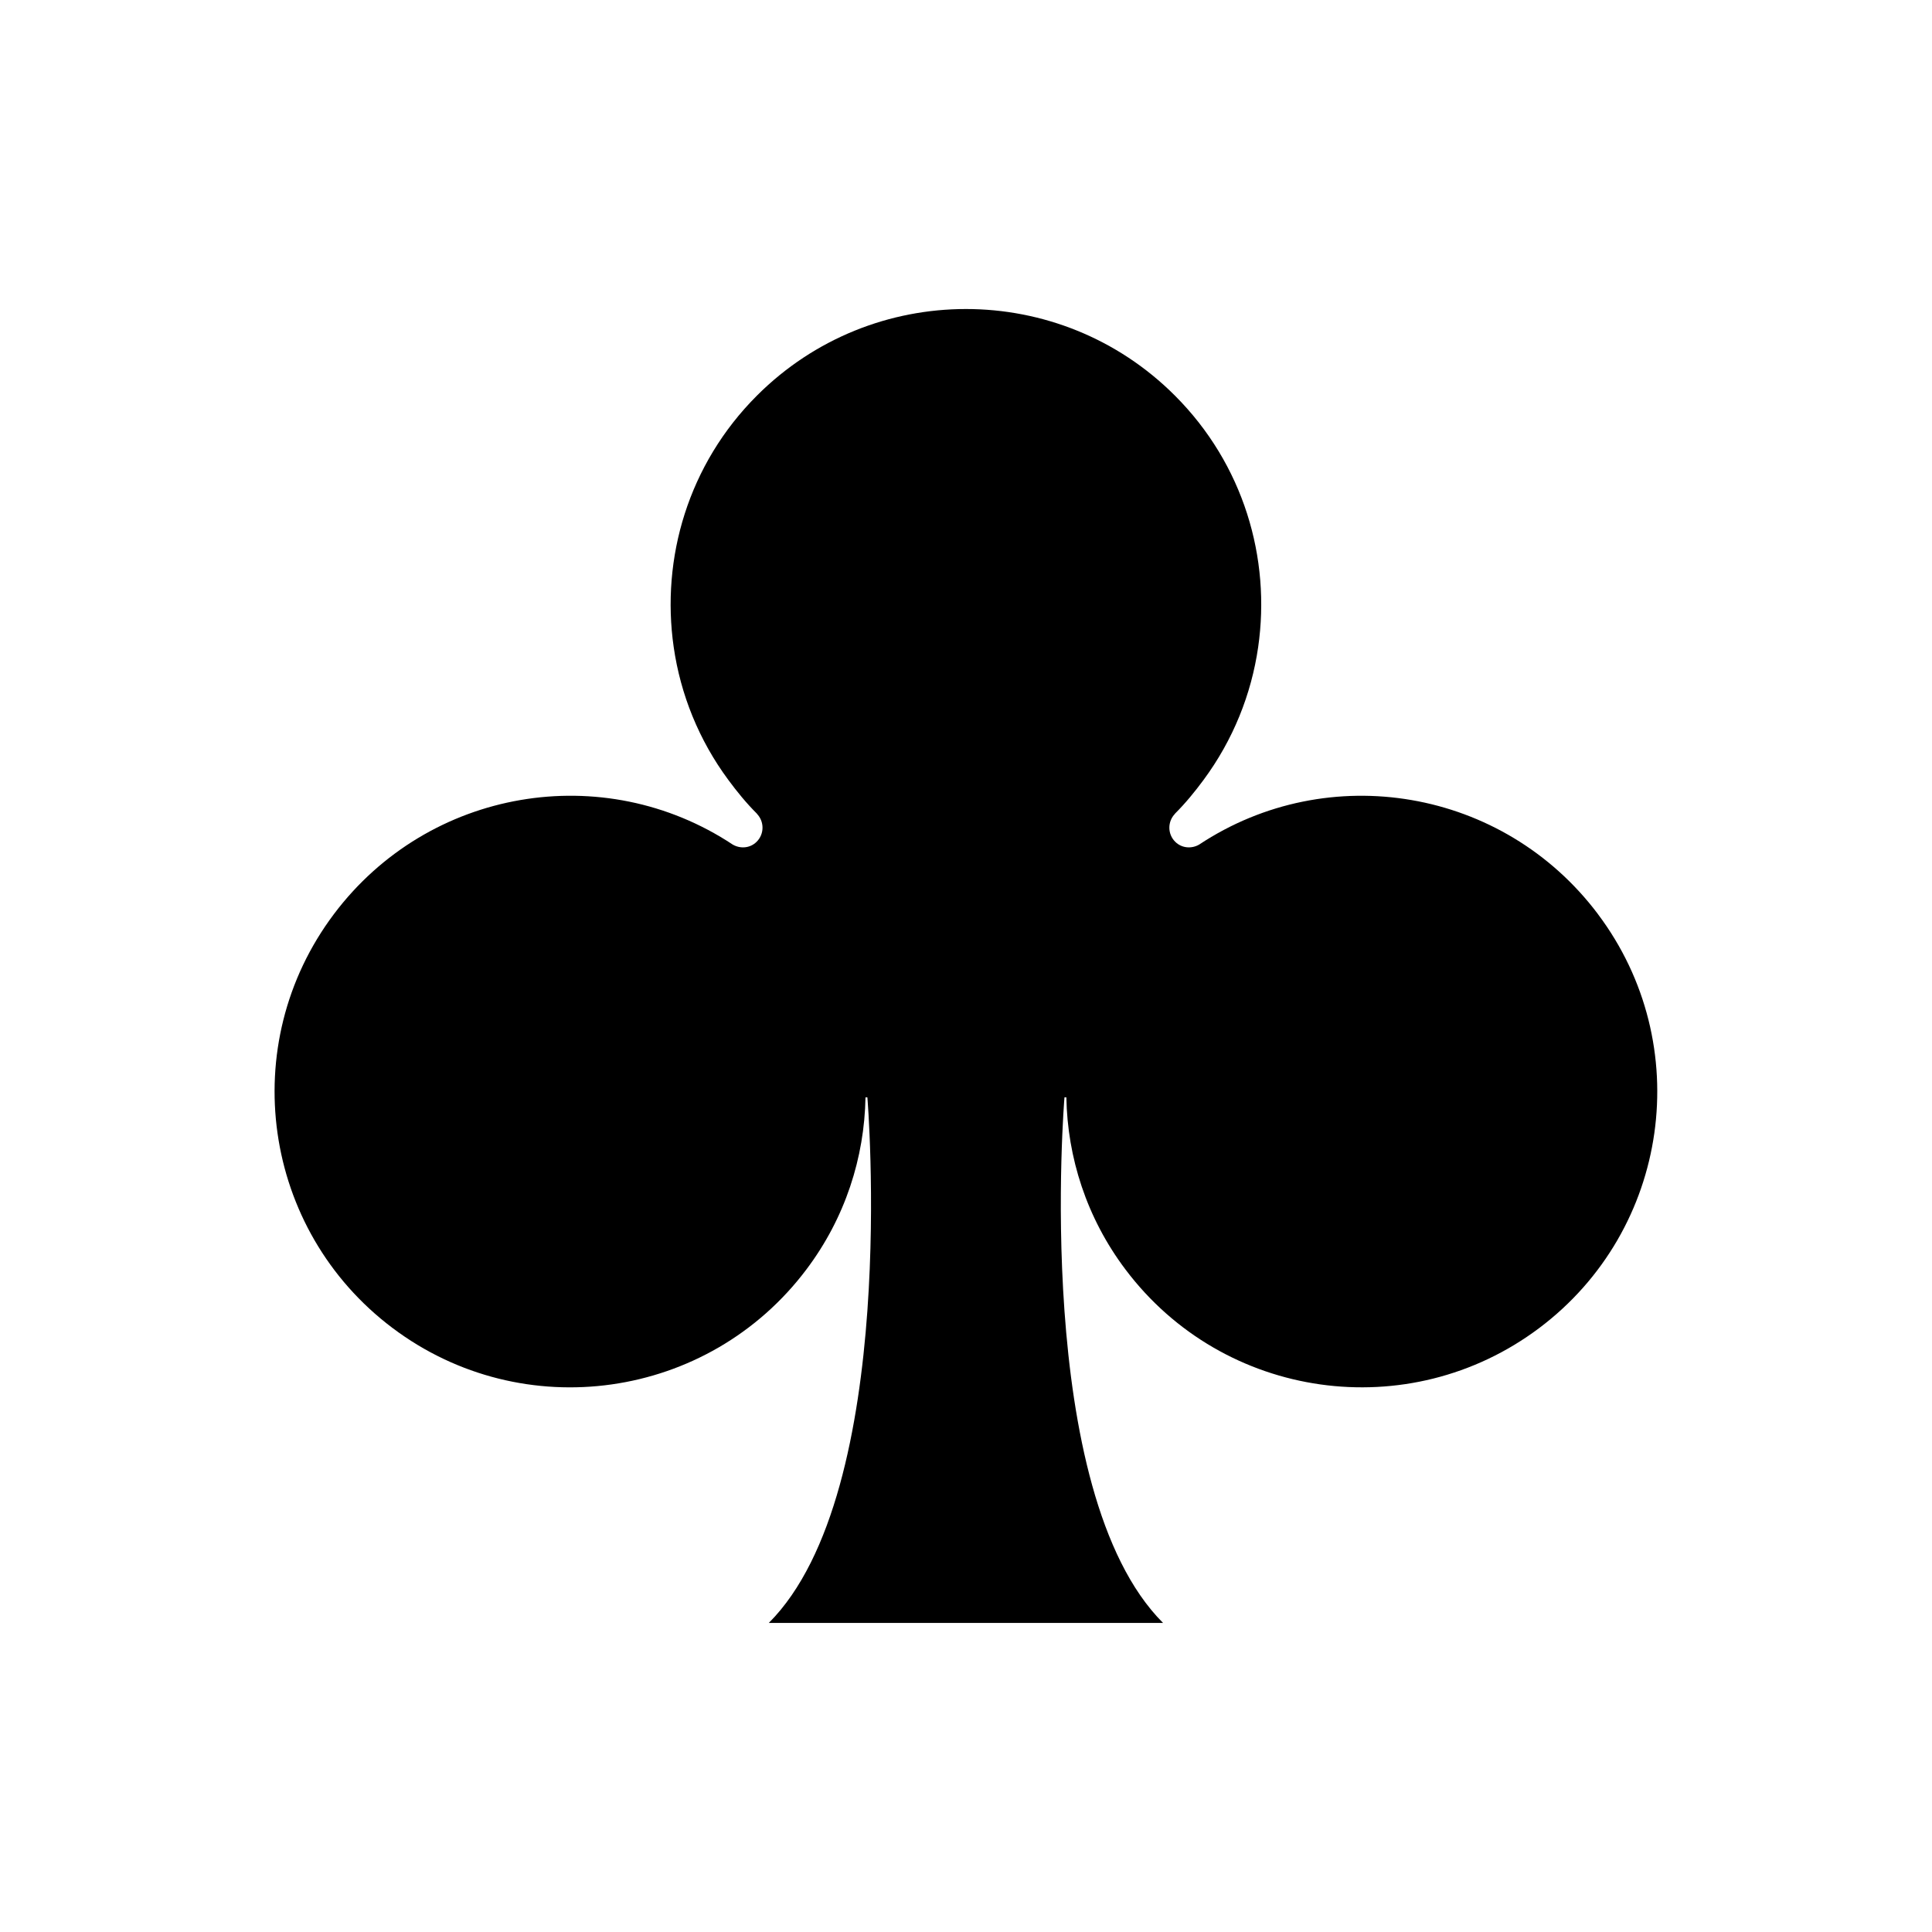
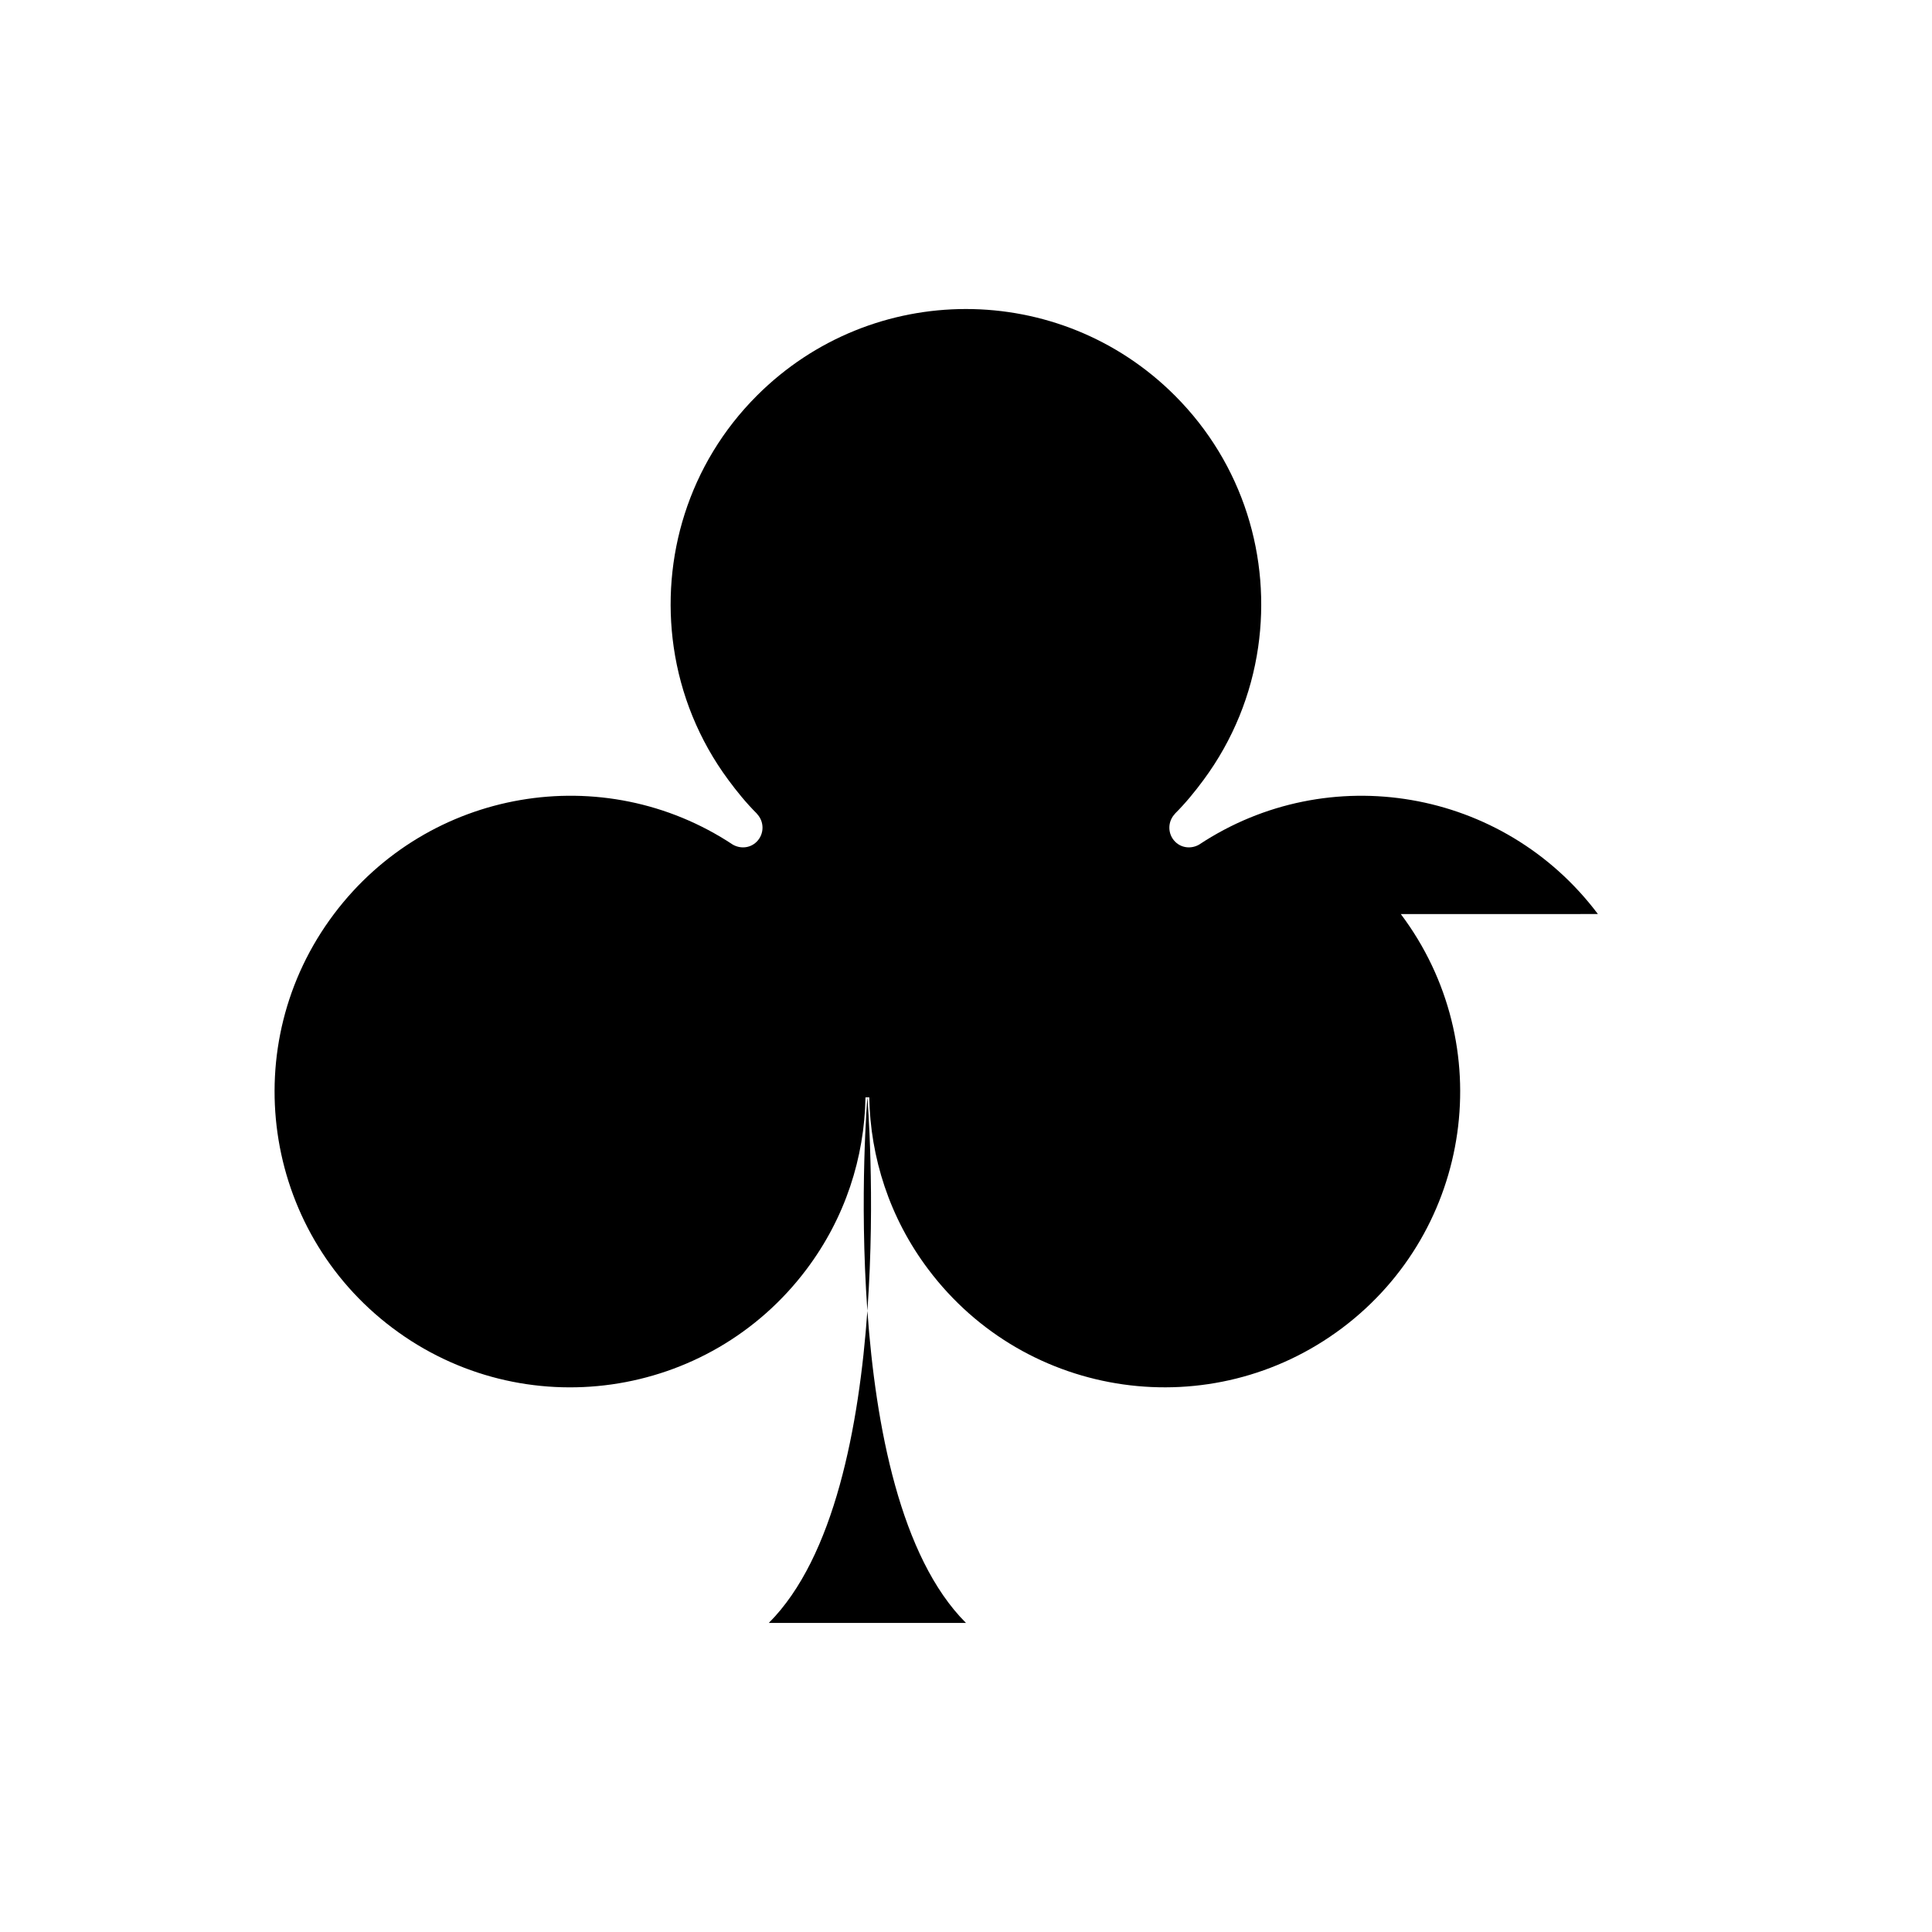
<svg xmlns="http://www.w3.org/2000/svg" fill="#000000" width="800px" height="800px" version="1.1" viewBox="144 144 512 512">
-   <path d="m567.46 386.23c-25.051-33.309-71.406-41.105-105.7-18.391-2.016 1.152-4.602 0.953-6.324-0.77-2.051-2.039-2.051-5.352-0.047-7.418l-0.016-0.016c2.816-2.812 5.281-5.828 7.57-8.934 7.844-10.602 12.672-22.695 14.48-35.18 3.414-23.617-3.871-48.496-22.051-66.676-15.281-15.301-35.332-22.953-55.383-22.953s-40.102 7.652-55.395 22.949c-18.184 18.176-25.469 43.055-22.051 66.676 1.809 12.484 6.637 24.586 14.484 35.18 2.289 3.102 4.75 6.125 7.566 8.934l-0.016 0.016c2.004 2.066 2.004 5.371-0.047 7.418-1.723 1.727-4.301 1.926-6.324 0.77-34.289-22.711-80.645-14.918-105.7 18.391-26.012 34.578-19.059 83.684 15.512 109.7 34.582 26.008 83.691 19.059 109.7-15.523 10.316-13.699 15.367-29.676 15.648-45.59h0.5s8.707 104.45-26.121 139.28l52.242-0.004h52.23c-34.824-34.824-26.121-139.28-26.121-139.28h0.5c0.289 15.914 5.336 31.891 15.648 45.59 26 34.582 75.113 41.527 109.7 15.523 34.57-26.008 41.523-75.113 15.512-109.69z" />
+   <path d="m567.46 386.23c-25.051-33.309-71.406-41.105-105.7-18.391-2.016 1.152-4.602 0.953-6.324-0.77-2.051-2.039-2.051-5.352-0.047-7.418l-0.016-0.016c2.816-2.812 5.281-5.828 7.57-8.934 7.844-10.602 12.672-22.695 14.48-35.18 3.414-23.617-3.871-48.496-22.051-66.676-15.281-15.301-35.332-22.953-55.383-22.953s-40.102 7.652-55.395 22.949c-18.184 18.176-25.469 43.055-22.051 66.676 1.809 12.484 6.637 24.586 14.484 35.18 2.289 3.102 4.75 6.125 7.566 8.934l-0.016 0.016c2.004 2.066 2.004 5.371-0.047 7.418-1.723 1.727-4.301 1.926-6.324 0.77-34.289-22.711-80.645-14.918-105.7 18.391-26.012 34.578-19.059 83.684 15.512 109.7 34.582 26.008 83.691 19.059 109.7-15.523 10.316-13.699 15.367-29.676 15.648-45.59h0.5s8.707 104.45-26.121 139.28l52.242-0.004c-34.824-34.824-26.121-139.28-26.121-139.28h0.5c0.289 15.914 5.336 31.891 15.648 45.59 26 34.582 75.113 41.527 109.7 15.523 34.57-26.008 41.523-75.113 15.512-109.69z" />
</svg>